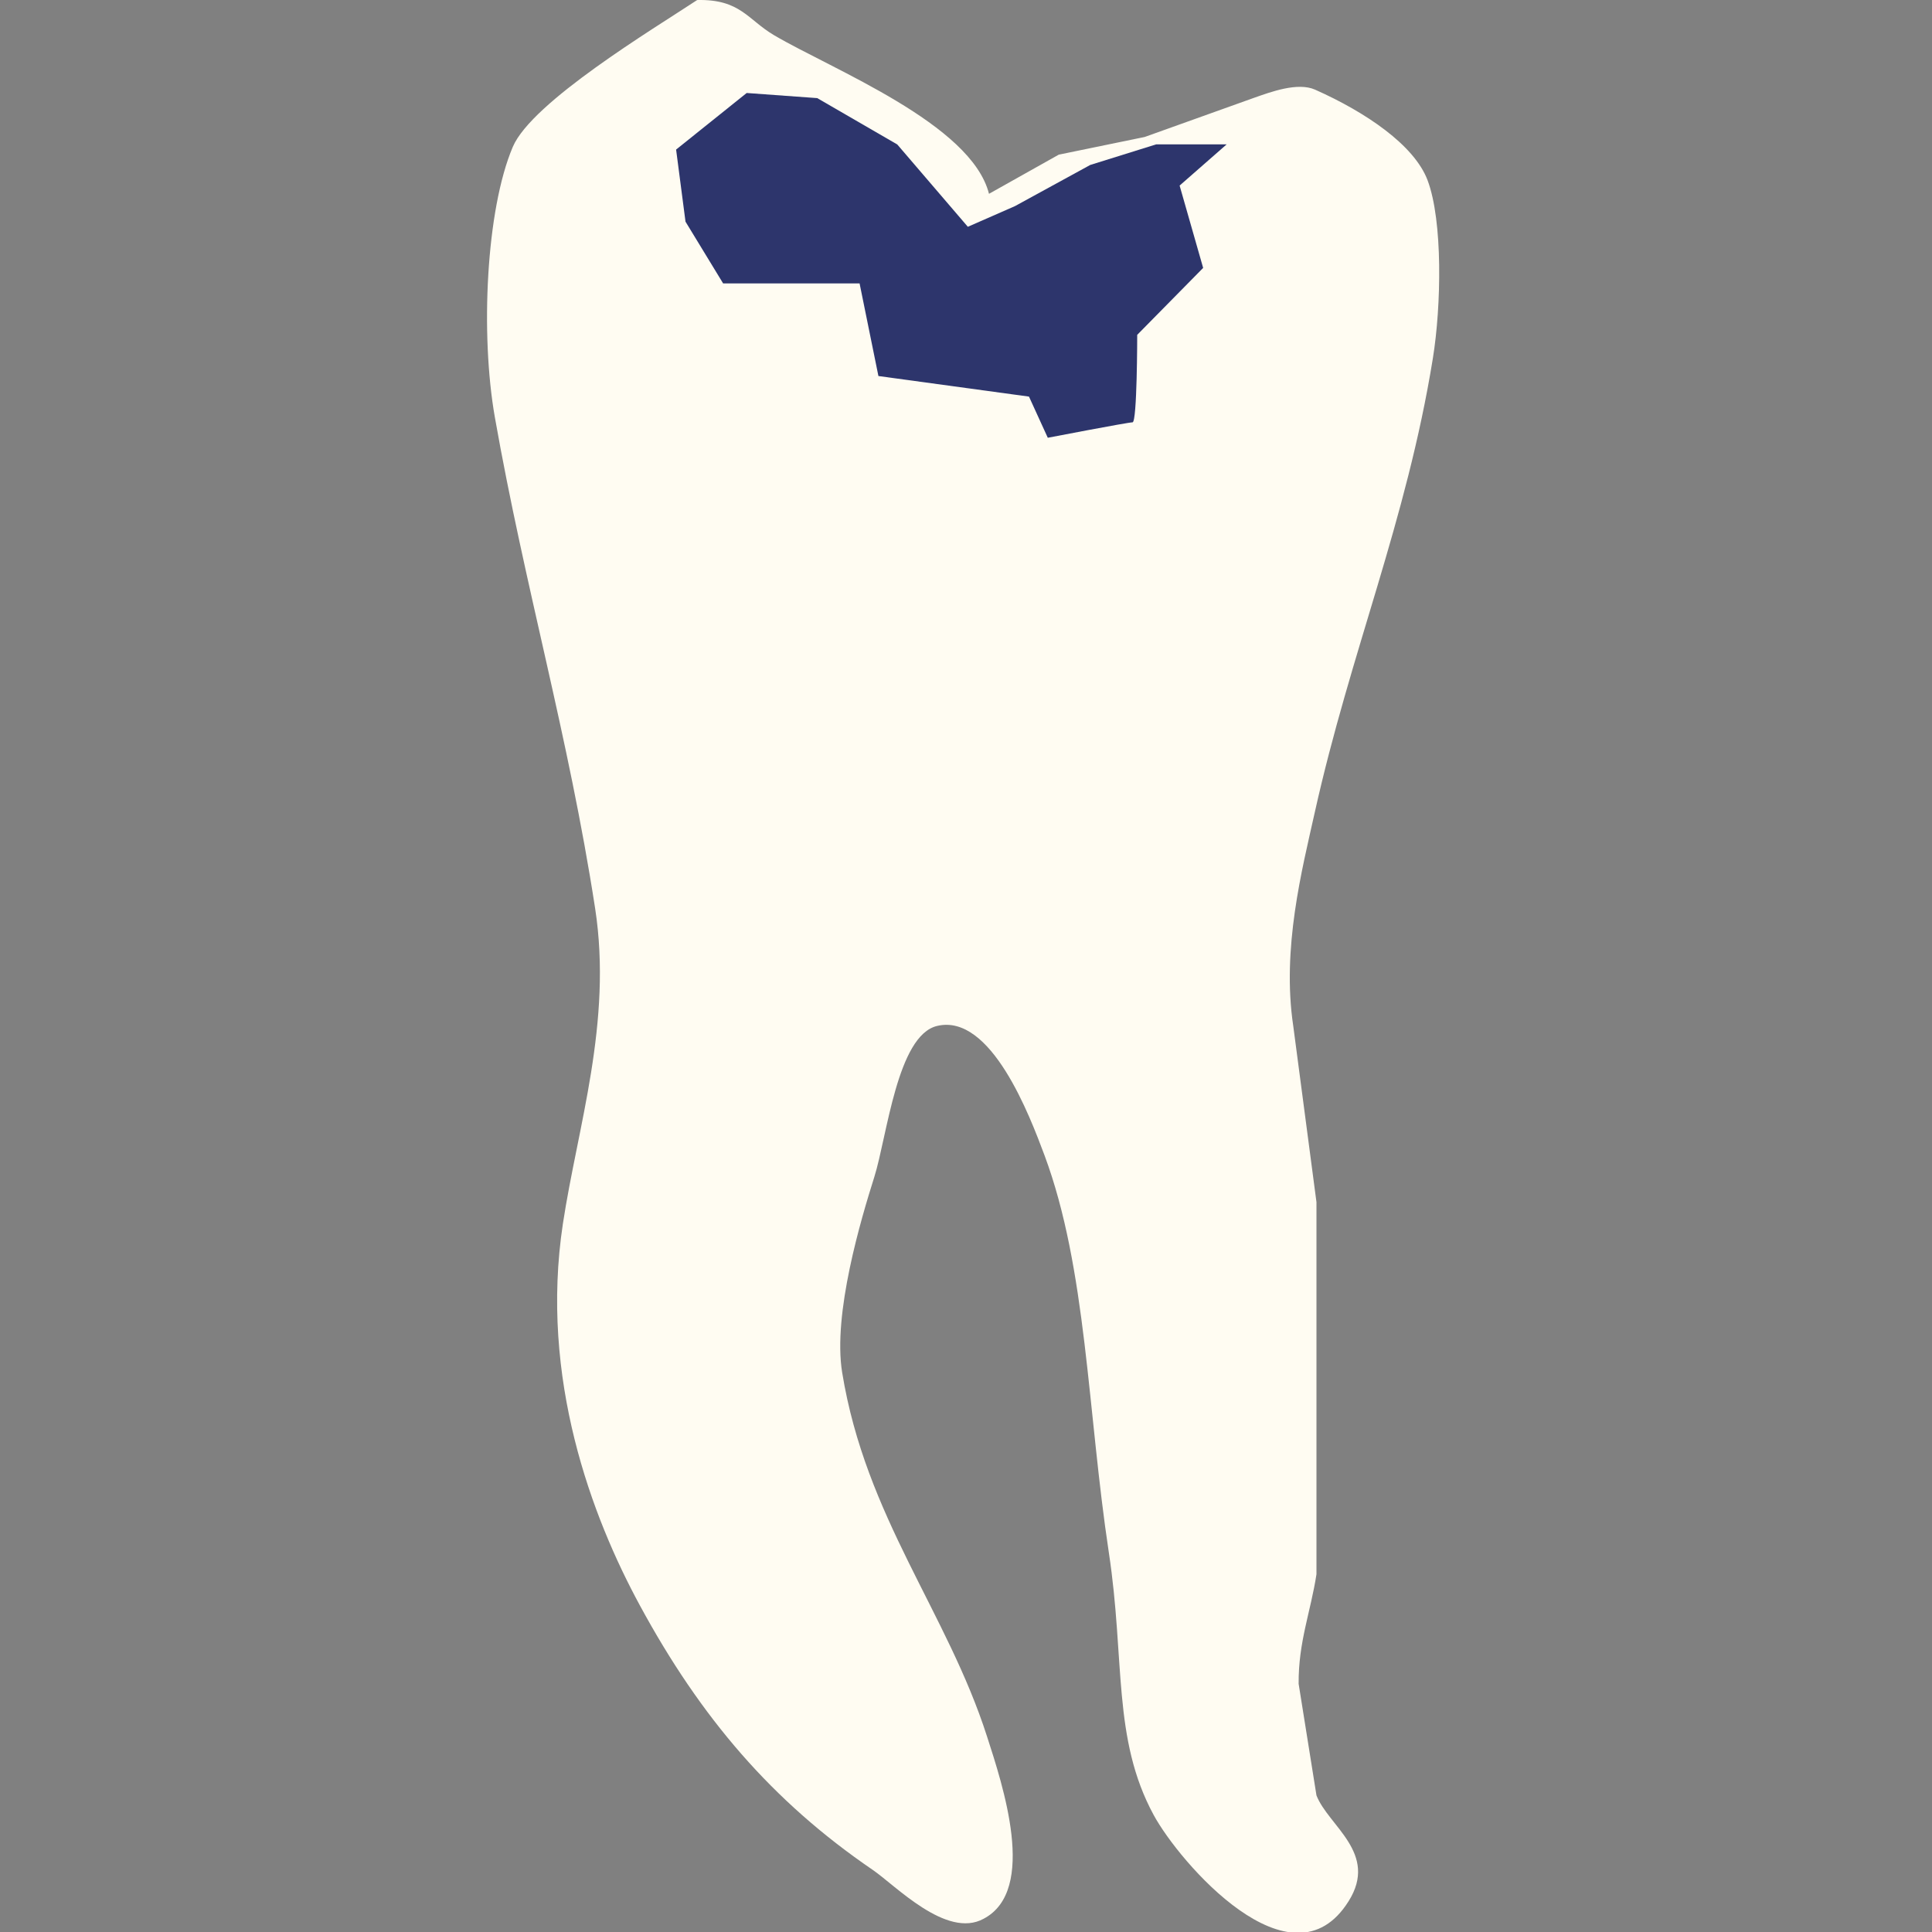
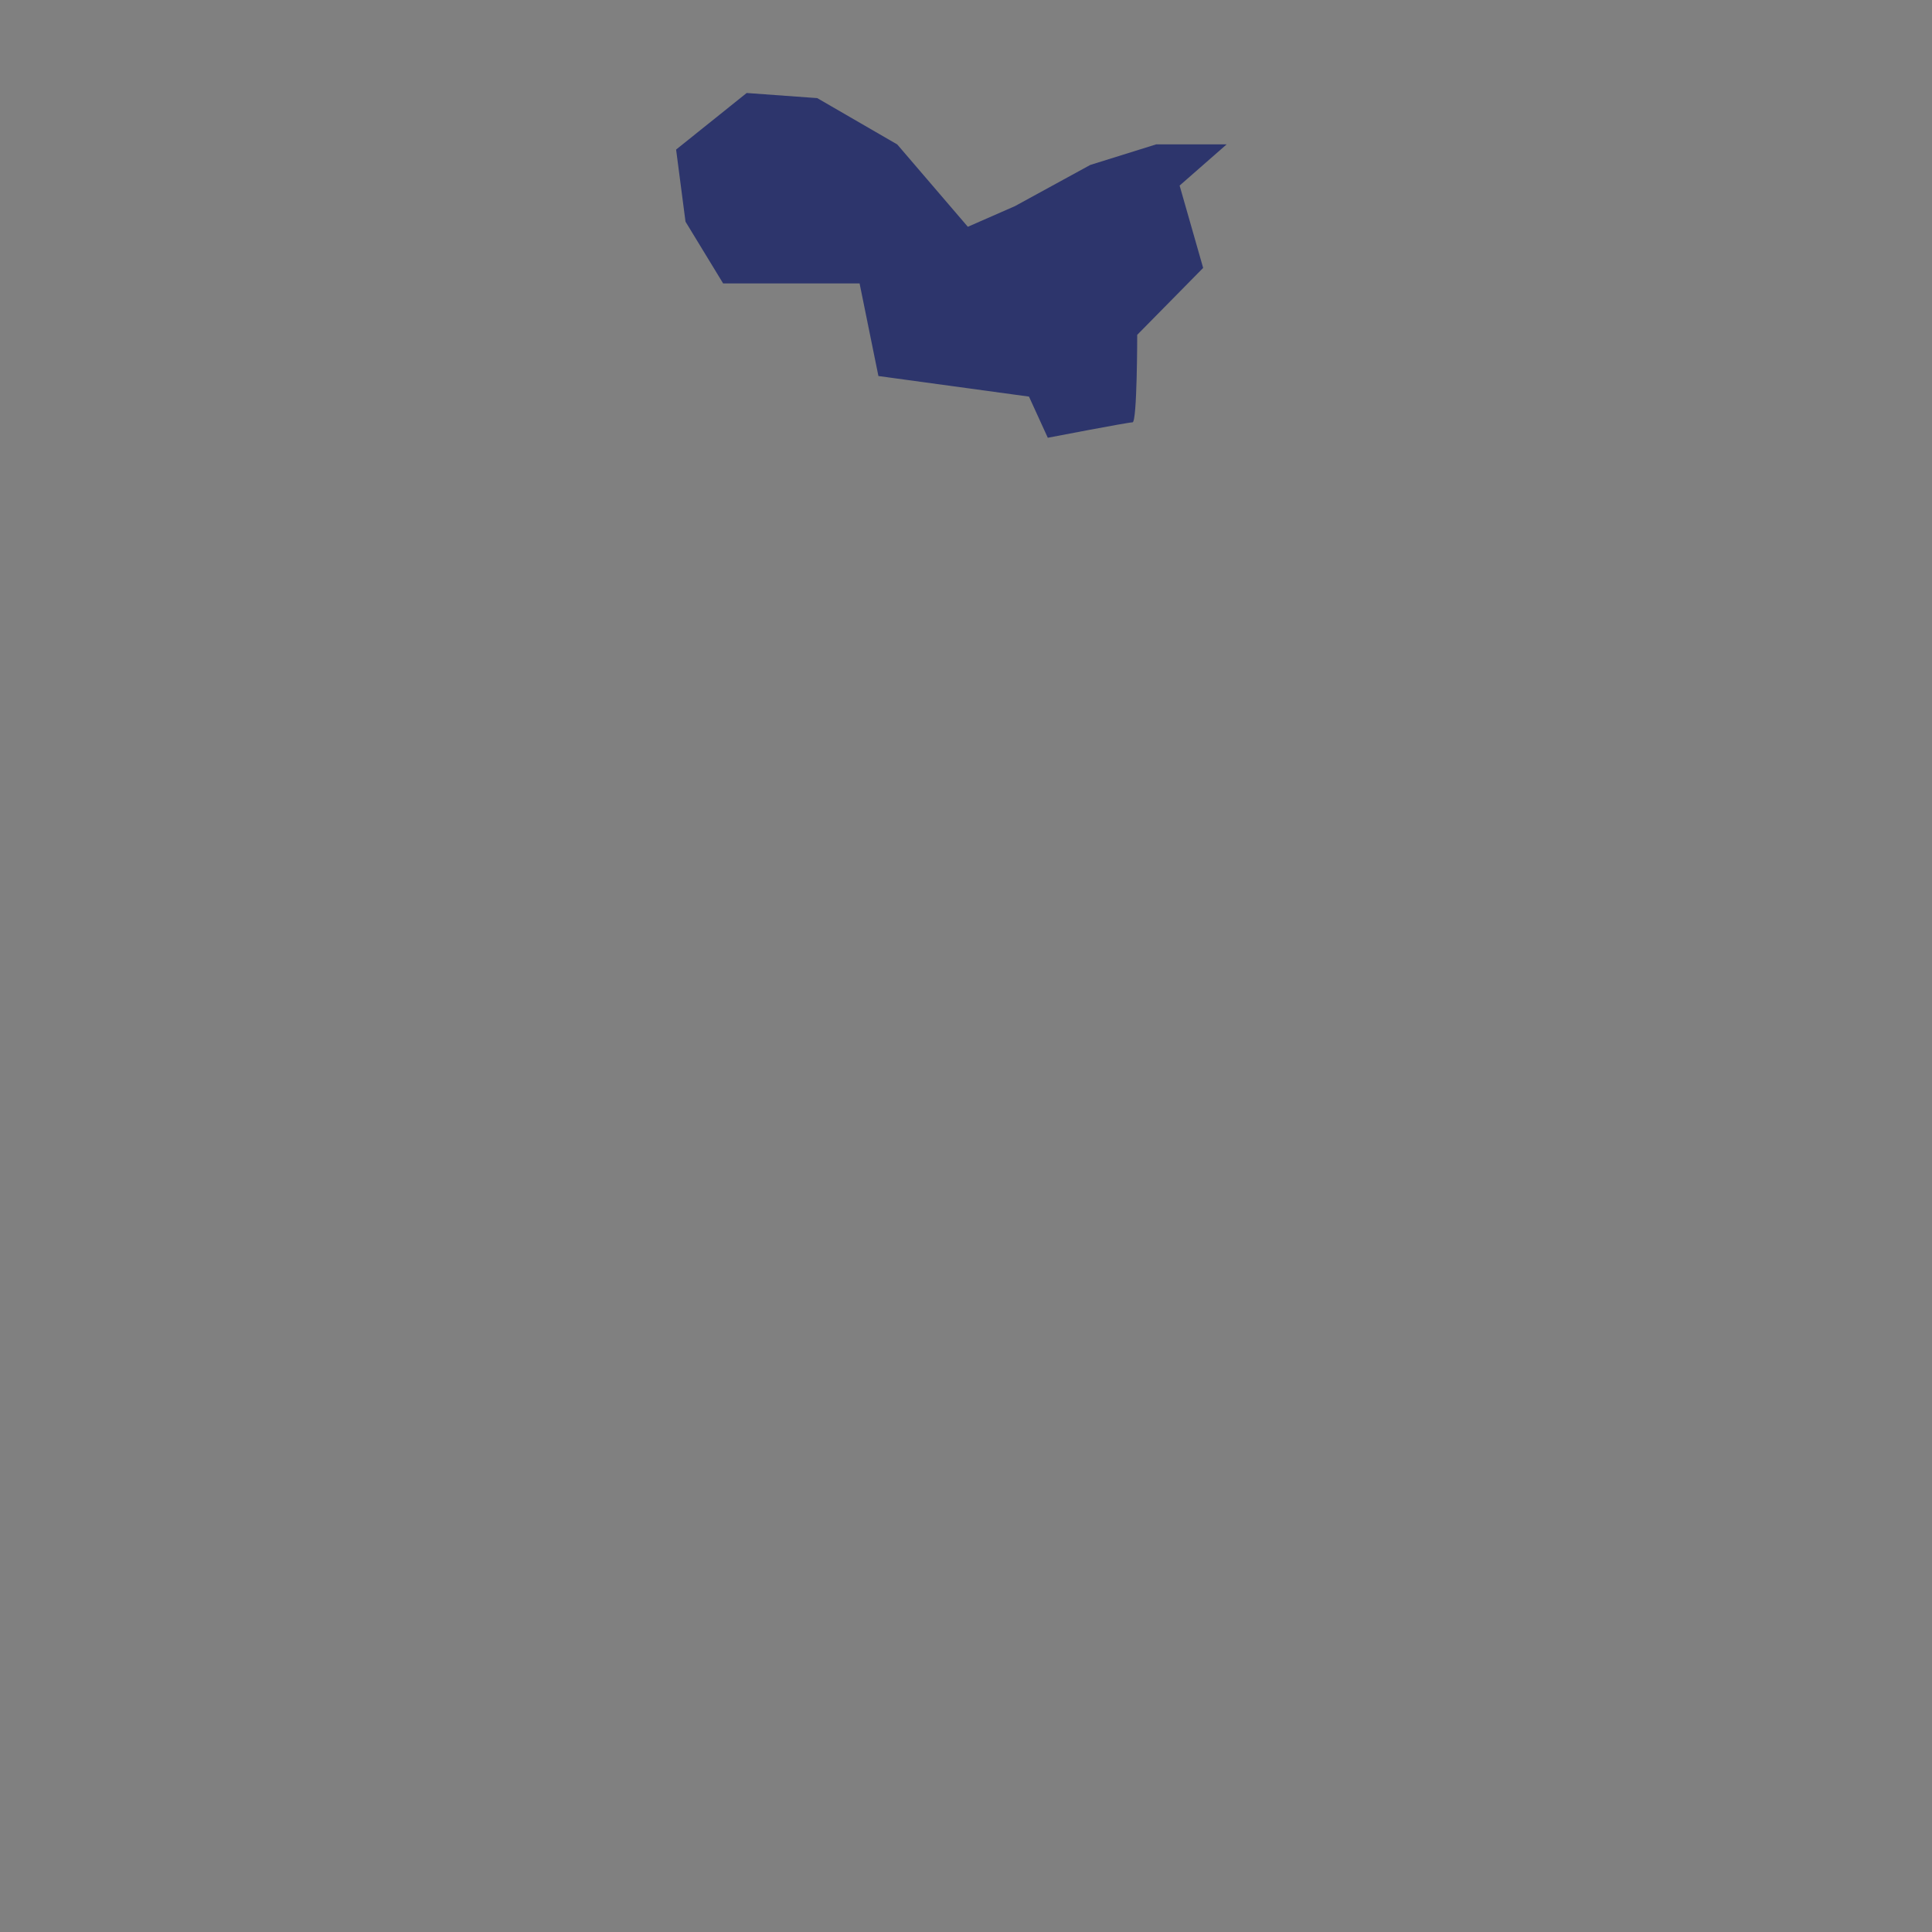
<svg xmlns="http://www.w3.org/2000/svg" version="1.1" baseProfile="tiny" id="Ebene_1" x="0px" y="0px" width="60px" height="60px" viewBox="0 0 60 60" xml:space="preserve">
  <rect x="0" y="0" width="60" height="60" fill="#808080" stroke="none" />
-   <path fill="#FFFCF2" d="M21.651,0.001c1.343-0.031,1.568,0.61,2.389,1.093c1.81,1.066,6.127,2.755,6.674,4.925  c0.719-0.405,1.444-0.81,2.167-1.216c0.889-0.182,1.777-0.364,2.668-0.549c1.131-0.403,2.261-0.809,3.39-1.214  c0.526-0.185,1.361-0.497,1.904-0.255c1.573,0.7,3.077,1.72,3.49,2.809c0.479,1.268,0.429,3.91,0.166,5.533  c-0.82,5.075-2.555,9.101-3.669,14.108c-0.394,1.77-1.028,4.219-0.667,6.627c0.241,1.822,0.482,3.647,0.721,5.472v2.433v4.864v4.258  c-0.179,1.169-0.563,2.099-0.554,3.402c0.183,1.154,0.37,2.312,0.554,3.467c0.366,0.945,1.933,1.792,1.001,3.281  c-1.772,2.844-5.267-1.213-6.058-2.675c-1.286-2.373-0.884-4.814-1.391-8.147c-0.665-4.396-0.687-8.82-1.999-12.341  c-0.45-1.201-1.656-4.42-3.338-4.014c-1.234,0.297-1.55,3.422-1.944,4.681c-0.416,1.319-1.297,4.255-1.001,6.081  c0.731,4.493,3.258,7.434,4.501,11.31c0.473,1.47,1.581,4.769-0.109,5.655c-1.154,0.633-2.747-1.045-3.447-1.521  c-3.119-2.129-5.338-4.726-7.226-8.208c-1.494-2.752-3.119-7.057-2.392-11.856c0.457-3.009,1.543-6.254,1.002-9.789  c-0.83-5.386-2.186-9.982-3.116-15.263c-0.452-2.574-0.273-6.436,0.558-8.39C16.517,3.166,20.297,0.895,21.651,0.001" />
  <path fill="#2D356C" d="M30.057,7.043l-2.192-2.557L25.38,3.047l-2.191-0.159l-2.192,1.757l0.292,2.239l1.168,1.917h4.238  l0.585,2.877l4.676,0.639l0.584,1.278c0,0,2.484-0.479,2.632-0.479c0.145,0,0.145-2.717,0.145-2.717l2.048-2.079l-0.731-2.557  l1.46-1.279h-2.19l-2.046,0.639l-2.339,1.279L30.057,7.043z" />
</svg>